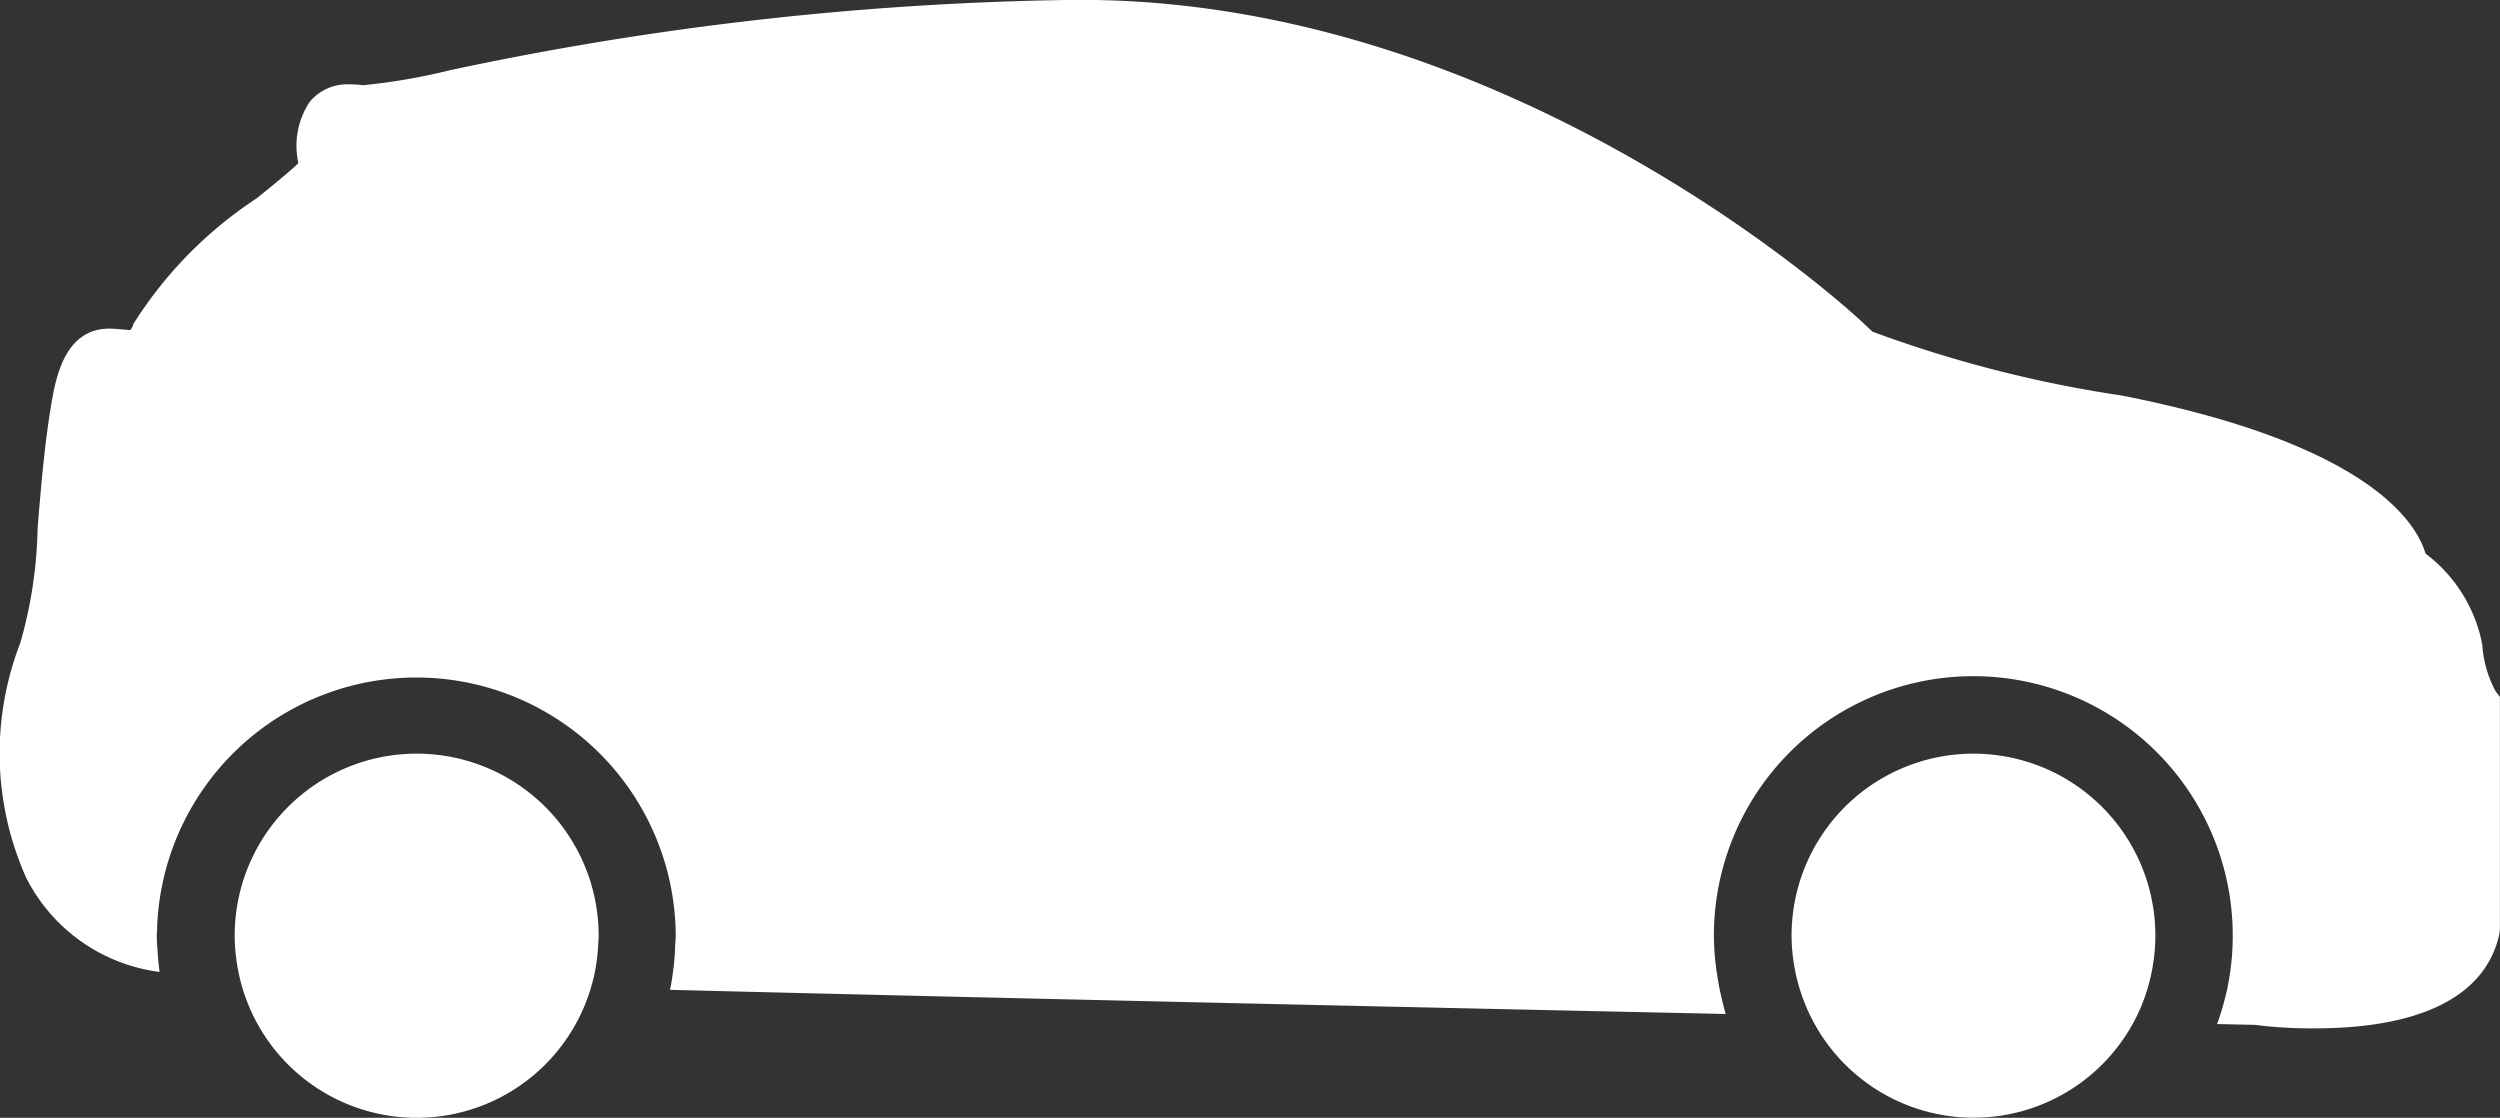
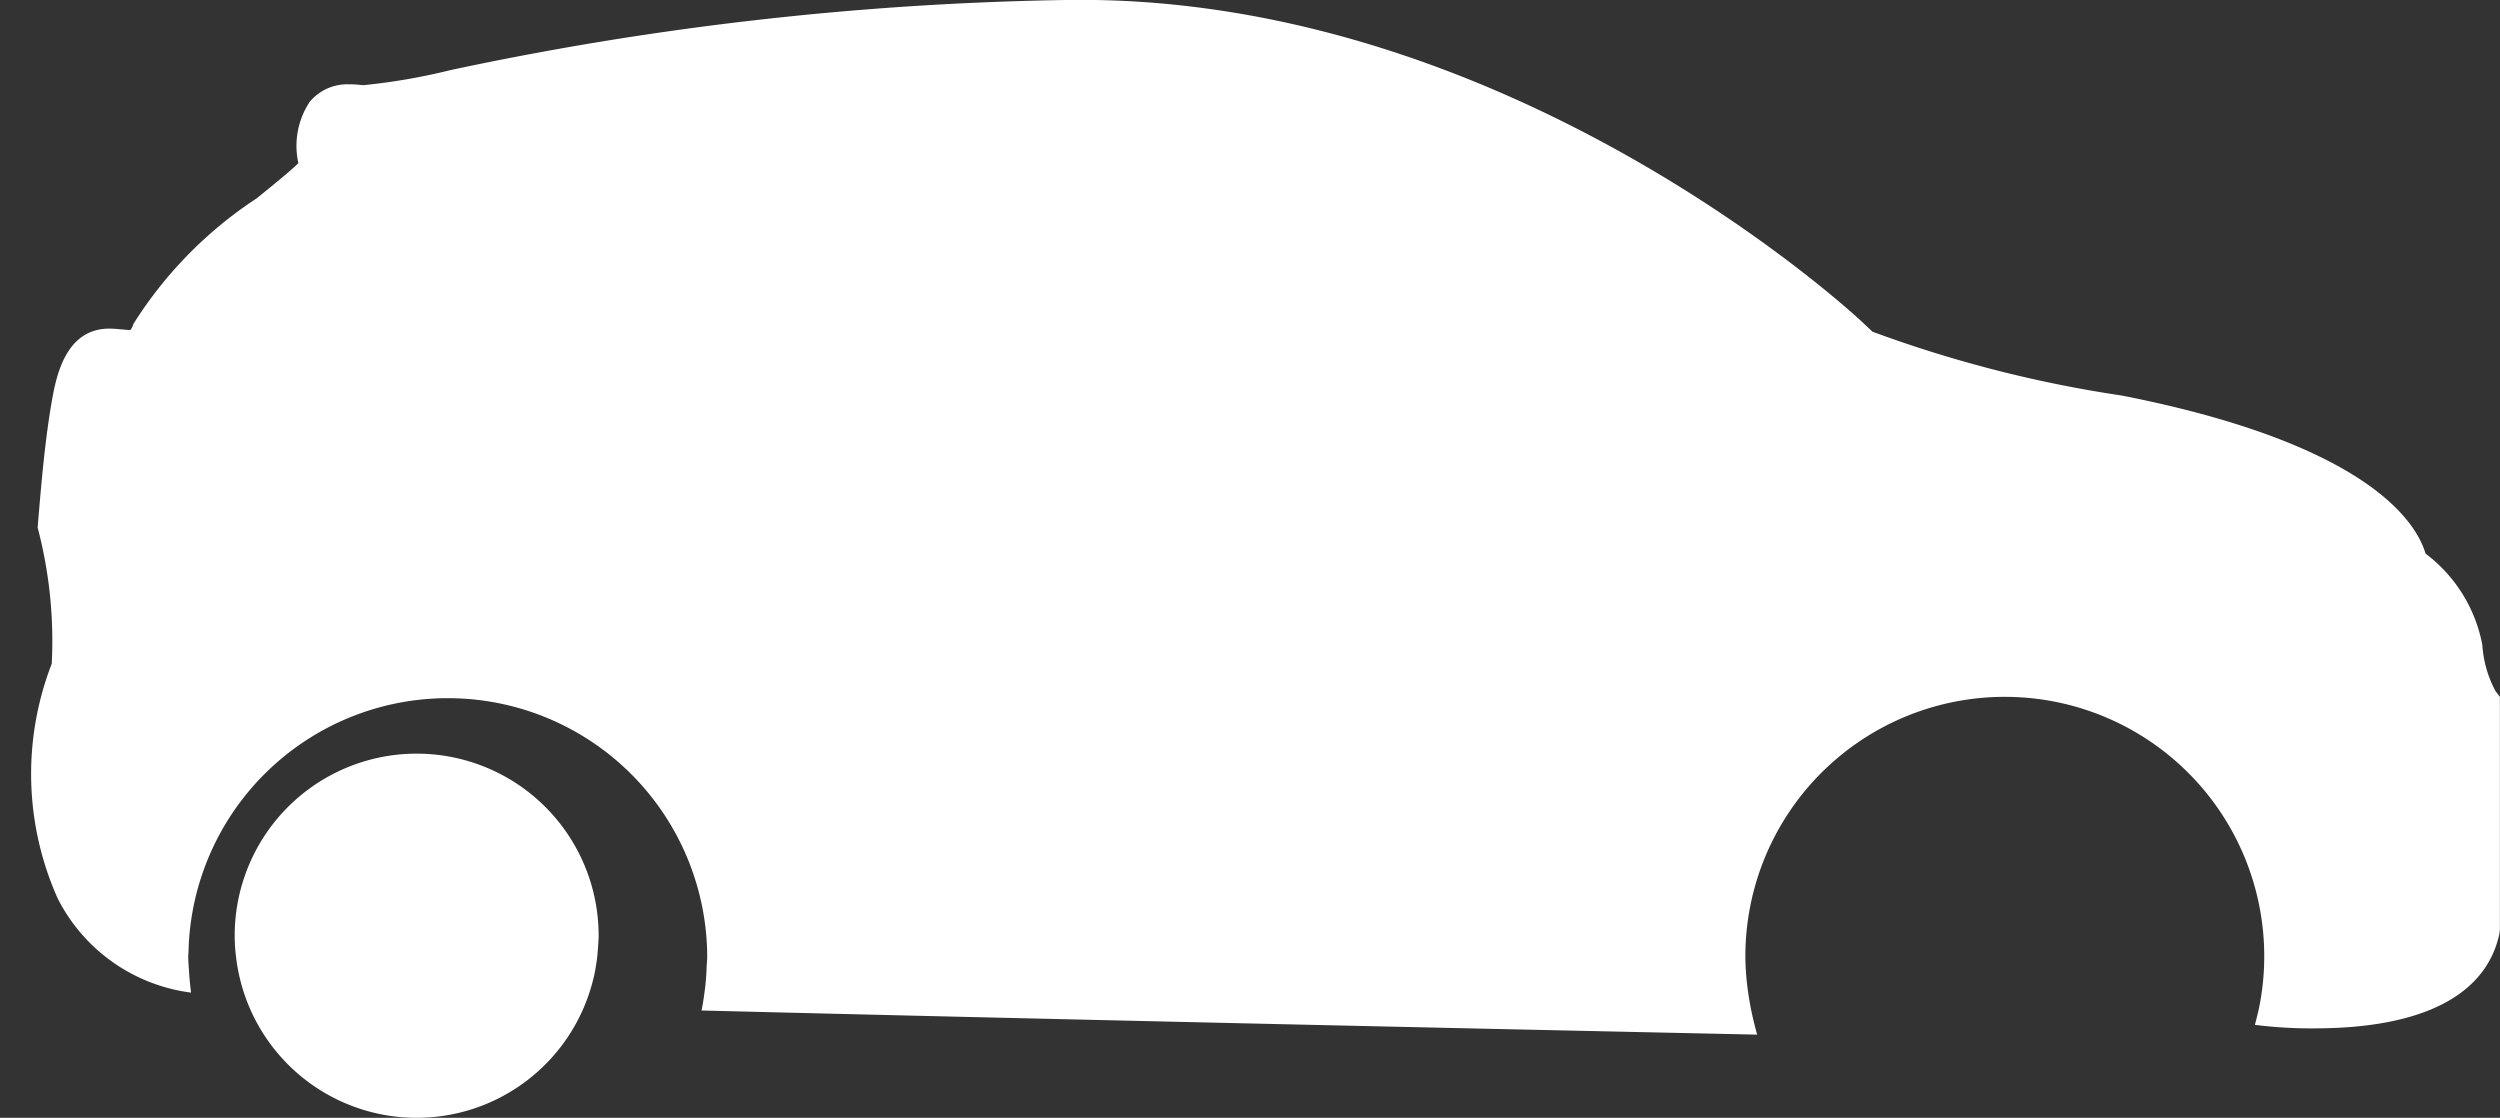
<svg xmlns="http://www.w3.org/2000/svg" id="Icon_Curbside_Pick-up" data-name="Icon / Curbside Pick-up" width="49.617" height="22.185" viewBox="0 0 49.617 22.185">
  <rect x="0" y="0" width="49.617" height="22.185" fill="#333333" stroke="none" />
  <g id="Group_527" data-name="Group 527">
-     <path id="Path_507" data-name="Path 507" d="M.747,99.769c.07-.84.148-1.79.3-2.611.106-.574.339-1.337,1.126-1.337a2.3,2.3,0,0,1,.236.016c.049,0,.1.011.177.013a.285.285,0,0,0,.06-.119,8.191,8.191,0,0,1,2.446-2.494c.306-.247.673-.545.83-.7a1.578,1.578,0,0,1,.227-1.22.97.97,0,0,1,.786-.344c.061,0,.126,0,.271.017a12.164,12.164,0,0,0,1.736-.3A63.172,63.172,0,0,1,21.087,89.3c8.732-.173,15.594,6.128,15.876,6.394l.2.188a24.769,24.769,0,0,0,4.953,1.268c4.91.967,5.846,2.531,6.023,3.136a2.951,2.951,0,0,1,1.127,1.811,2.239,2.239,0,0,0,.264.922l.085.109v4.621l-.01.084c-.266,1.227-1.538,1.876-3.678,1.876a8.9,8.9,0,0,1-1.174-.07c-.03,0-.294-.006-.751-.016.047-.129.089-.26.126-.394s.068-.259.093-.392a5.149,5.149,0,1,0-10.206-.967,5.187,5.187,0,0,0,.061.753c.02.134.043.267.073.4s.063.268.1.4c-6.431-.138-14.614-.32-20.951-.479.028-.13.046-.262.064-.395s.028-.263.035-.4c0-.093.014-.184.014-.279a5.148,5.148,0,0,0-10.294-.118c0,.039-.006.078-.006.118,0,.1.009.2.016.3.008.141.022.281.04.419a3.46,3.46,0,0,1-2.647-1.869,6.051,6.051,0,0,1-.118-4.658A8.837,8.837,0,0,0,.747,99.769Z" transform="translate(0 -89.299)" fill="#fff" />
-     <path id="Path_508" data-name="Path 508" d="M47.687,189.485a3.608,3.608,0,0,1-6.677-.14c-.041-.108-.078-.218-.11-.331s-.055-.218-.076-.33a3.664,3.664,0,0,1-.06-.638,3.61,3.61,0,1,1,7.132.788,3.223,3.223,0,0,1-.088.324C47.773,189.271,47.733,189.379,47.687,189.485Z" transform="translate(-5.207 -169.474)" fill="#fff" />
+     <path id="Path_507" data-name="Path 507" d="M.747,99.769c.07-.84.148-1.79.3-2.611.106-.574.339-1.337,1.126-1.337a2.3,2.3,0,0,1,.236.016c.049,0,.1.011.177.013a.285.285,0,0,0,.06-.119,8.191,8.191,0,0,1,2.446-2.494c.306-.247.673-.545.83-.7a1.578,1.578,0,0,1,.227-1.22.97.97,0,0,1,.786-.344c.061,0,.126,0,.271.017a12.164,12.164,0,0,0,1.736-.3A63.172,63.172,0,0,1,21.087,89.3c8.732-.173,15.594,6.128,15.876,6.394l.2.188a24.769,24.769,0,0,0,4.953,1.268c4.91.967,5.846,2.531,6.023,3.136a2.951,2.951,0,0,1,1.127,1.811,2.239,2.239,0,0,0,.264.922l.085.109v4.621l-.01.084c-.266,1.227-1.538,1.876-3.678,1.876a8.9,8.9,0,0,1-1.174-.07s.068-.259.093-.392a5.149,5.149,0,1,0-10.206-.967,5.187,5.187,0,0,0,.061.753c.02.134.043.267.073.4s.063.268.1.4c-6.431-.138-14.614-.32-20.951-.479.028-.13.046-.262.064-.395s.028-.263.035-.4c0-.093.014-.184.014-.279a5.148,5.148,0,0,0-10.294-.118c0,.039-.006.078-.006.118,0,.1.009.2.016.3.008.141.022.281.04.419a3.46,3.46,0,0,1-2.647-1.869,6.051,6.051,0,0,1-.118-4.658A8.837,8.837,0,0,0,.747,99.769Z" transform="translate(0 -89.299)" fill="#fff" />
    <path id="Path_509" data-name="Path 509" d="M254.67,188.916a3.608,3.608,0,0,1-7.052-.216c-.02-.109-.035-.219-.046-.331s-.016-.213-.016-.322v-.008a3.611,3.611,0,0,1,7.223.008c0,.072-.007.143-.011.215-.007.111-.017.22-.034.328S254.7,188.809,254.67,188.916Z" transform="translate(-242.898 -169.474)" fill="#fff" />
  </g>
</svg>